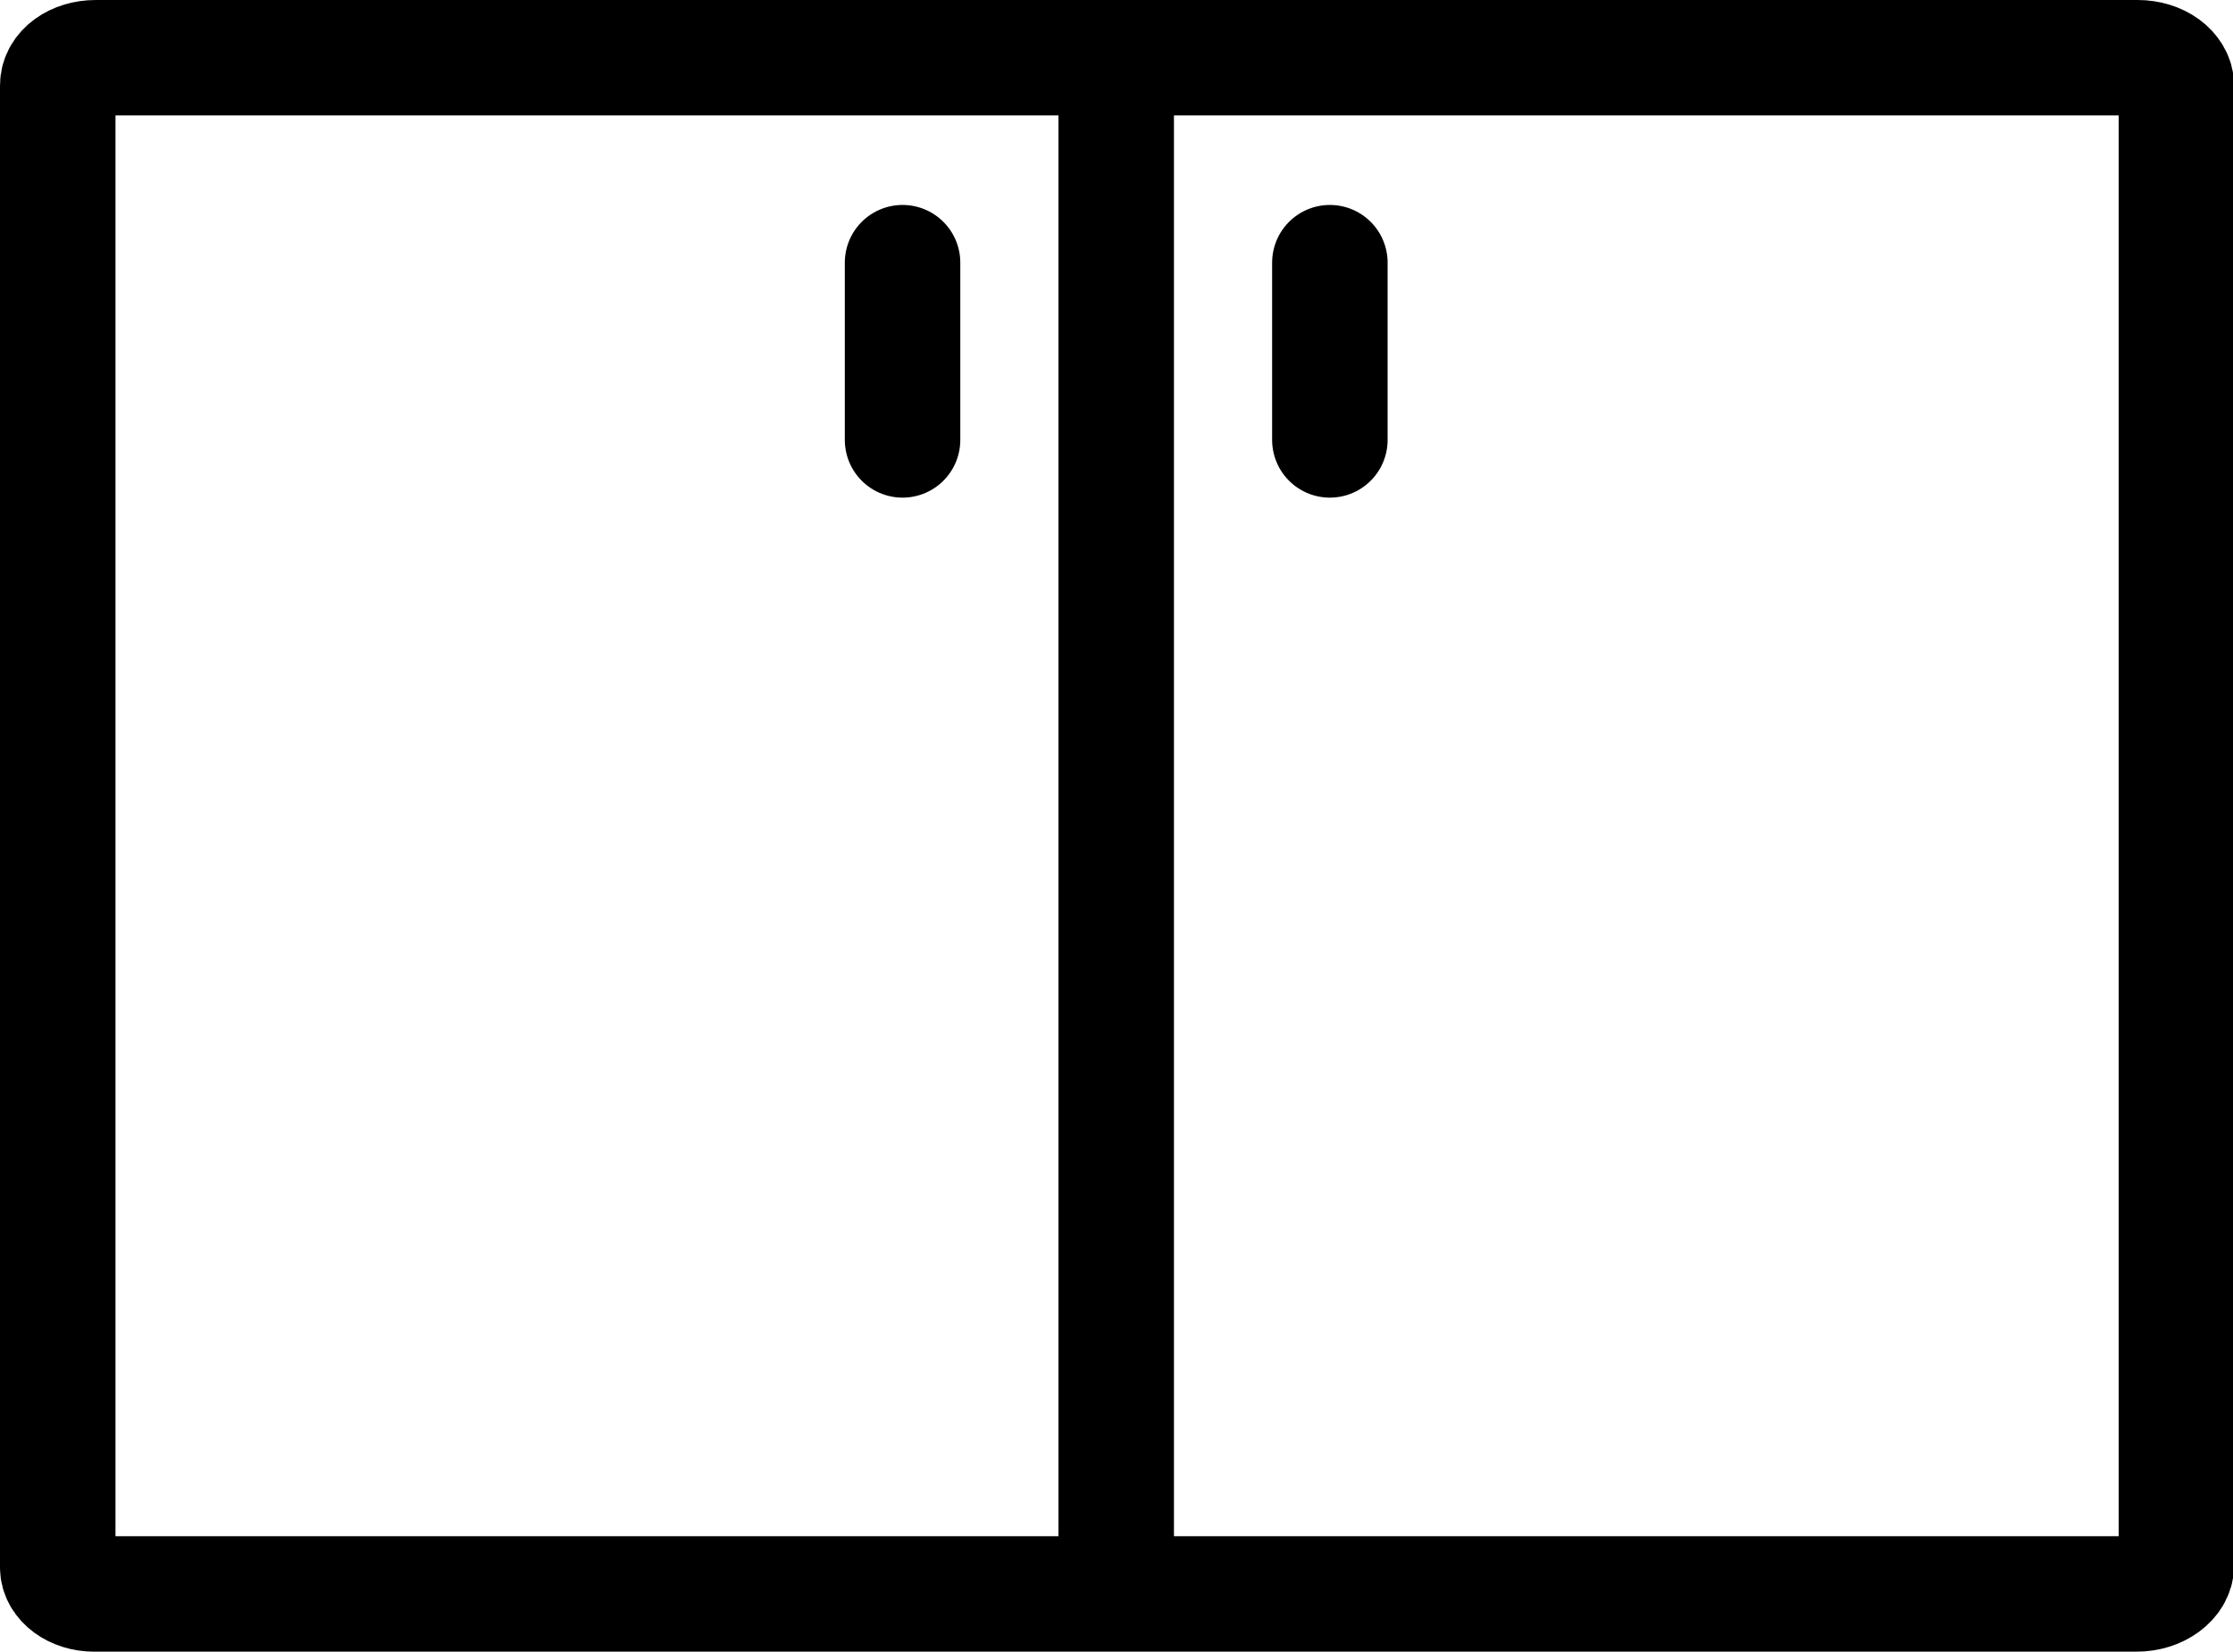
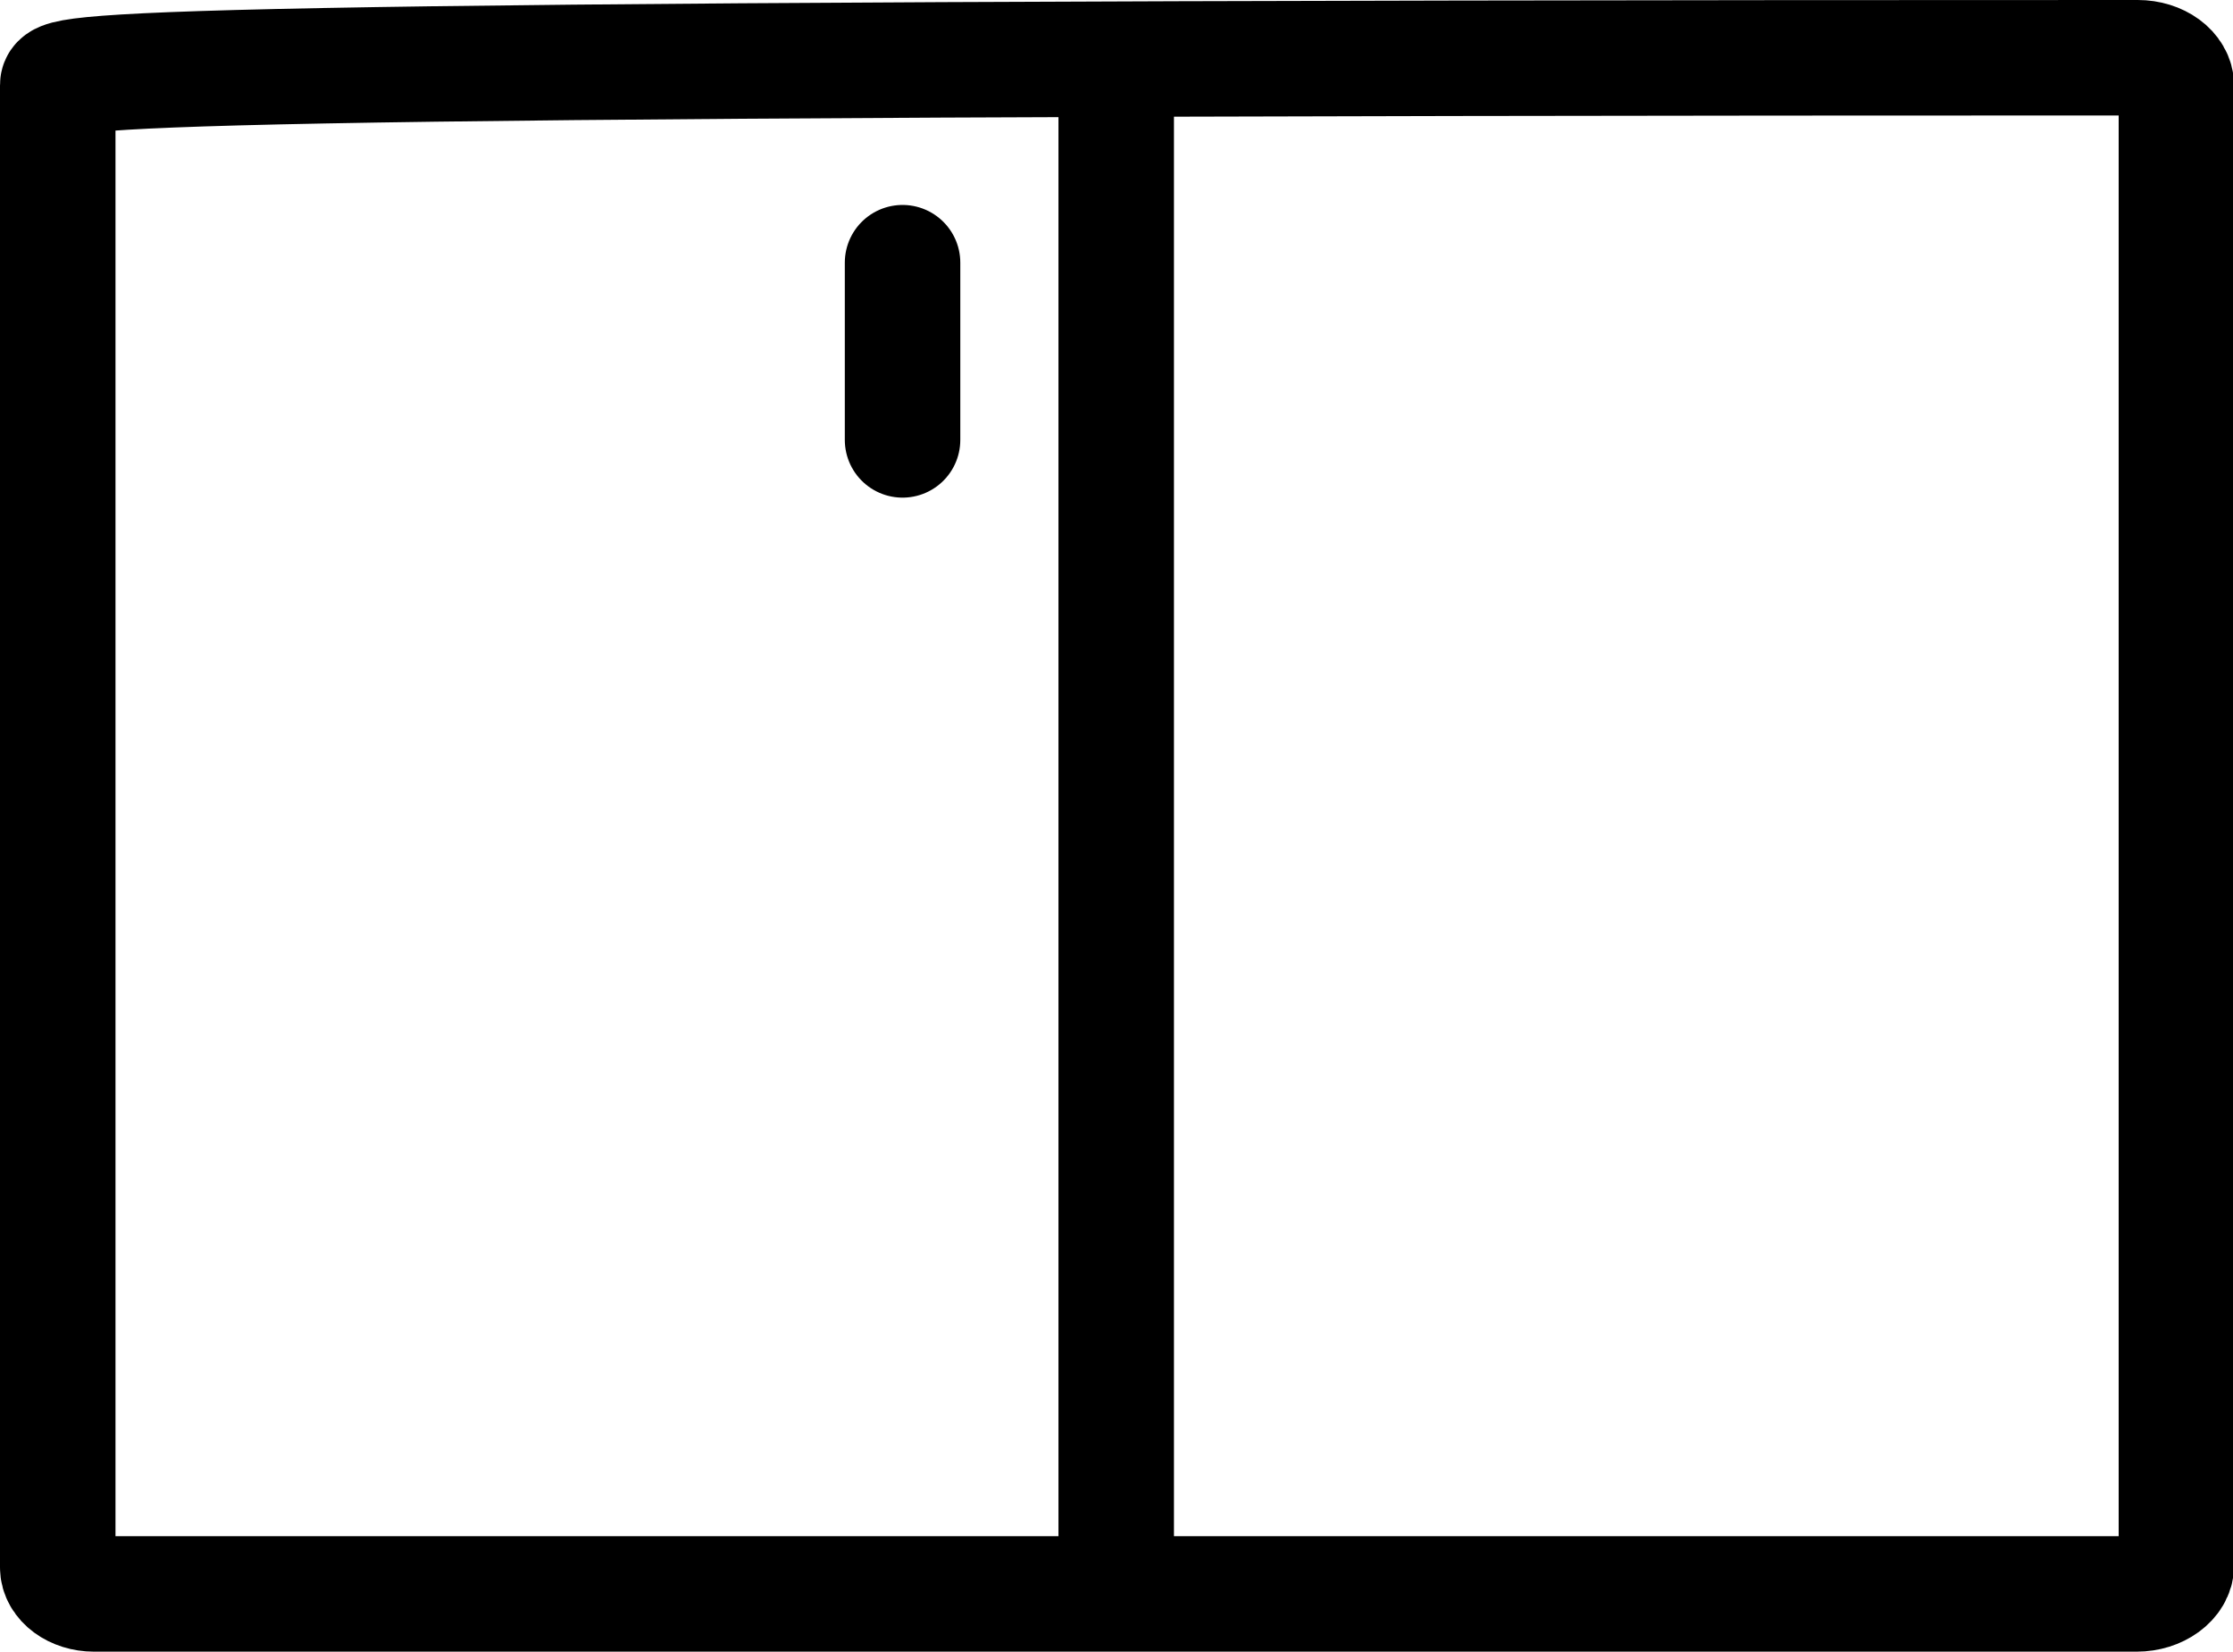
<svg xmlns="http://www.w3.org/2000/svg" viewBox="0 0 38.67 28.61">
  <defs>
    <style>.cls-1,.cls-2{fill:none;stroke:#000;stroke-width:2px;}.cls-1{stroke-miterlimit:10;}.cls-2{stroke-linecap:round;stroke-miterlimit:1;}</style>
  </defs>
  <title>Asset 2</title>
  <g id="Layer_2" data-name="Layer 2">
    <g id="Layer_1-2" data-name="Layer 1">
-       <path class="cls-1" d="M1,27.15c0,.25.28.46.63.46H37c.38,0,.69-.23.69-.5V1.49c0-.27-.3-.49-.67-.49H1.66C1.29,1,1,1.21,1,1.48Z" />
+       <path class="cls-1" d="M1,27.15c0,.25.28.46.63.46H37c.38,0,.69-.23.69-.5V1.49c0-.27-.3-.49-.67-.49C1.29,1,1,1.21,1,1.48Z" />
      <line class="cls-1" x1="19.33" y1="0.71" x2="19.33" y2="27.32" />
-       <line class="cls-2" x1="23.03" y1="4.55" x2="23.03" y2="7.62" />
      <line class="cls-2" x1="15.63" y1="4.55" x2="15.63" y2="7.62" />
    </g>
  </g>
</svg>